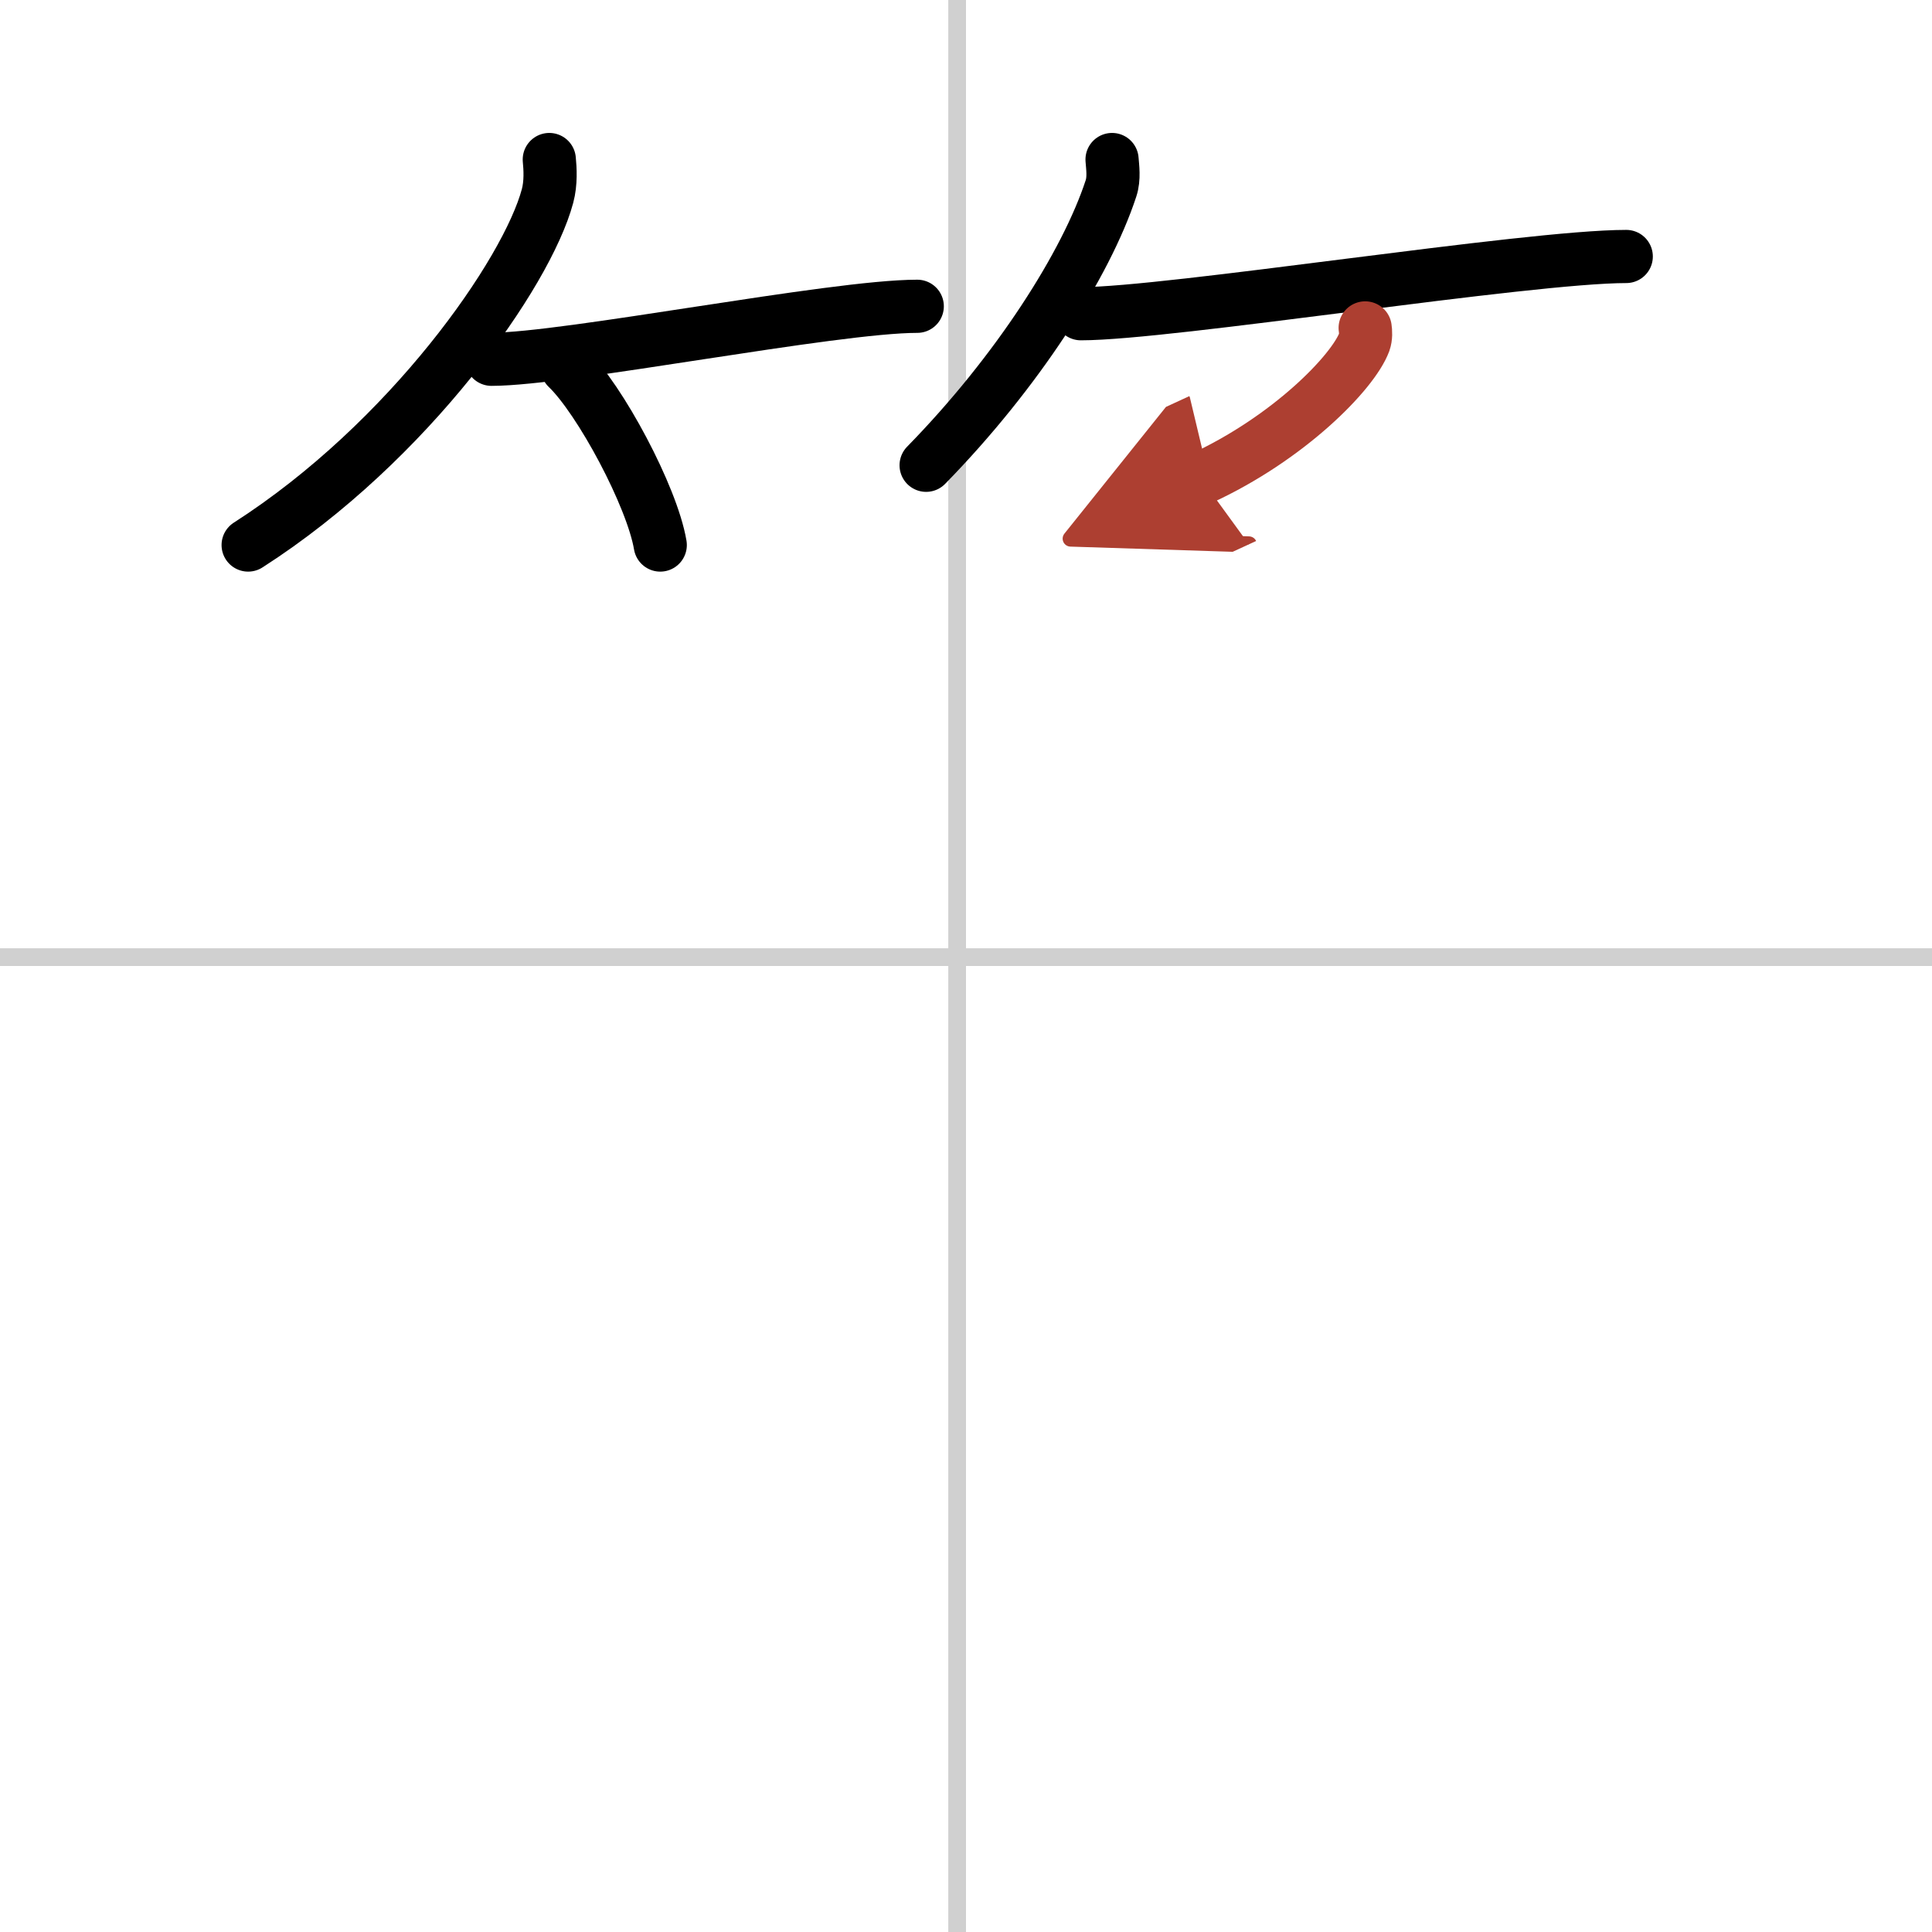
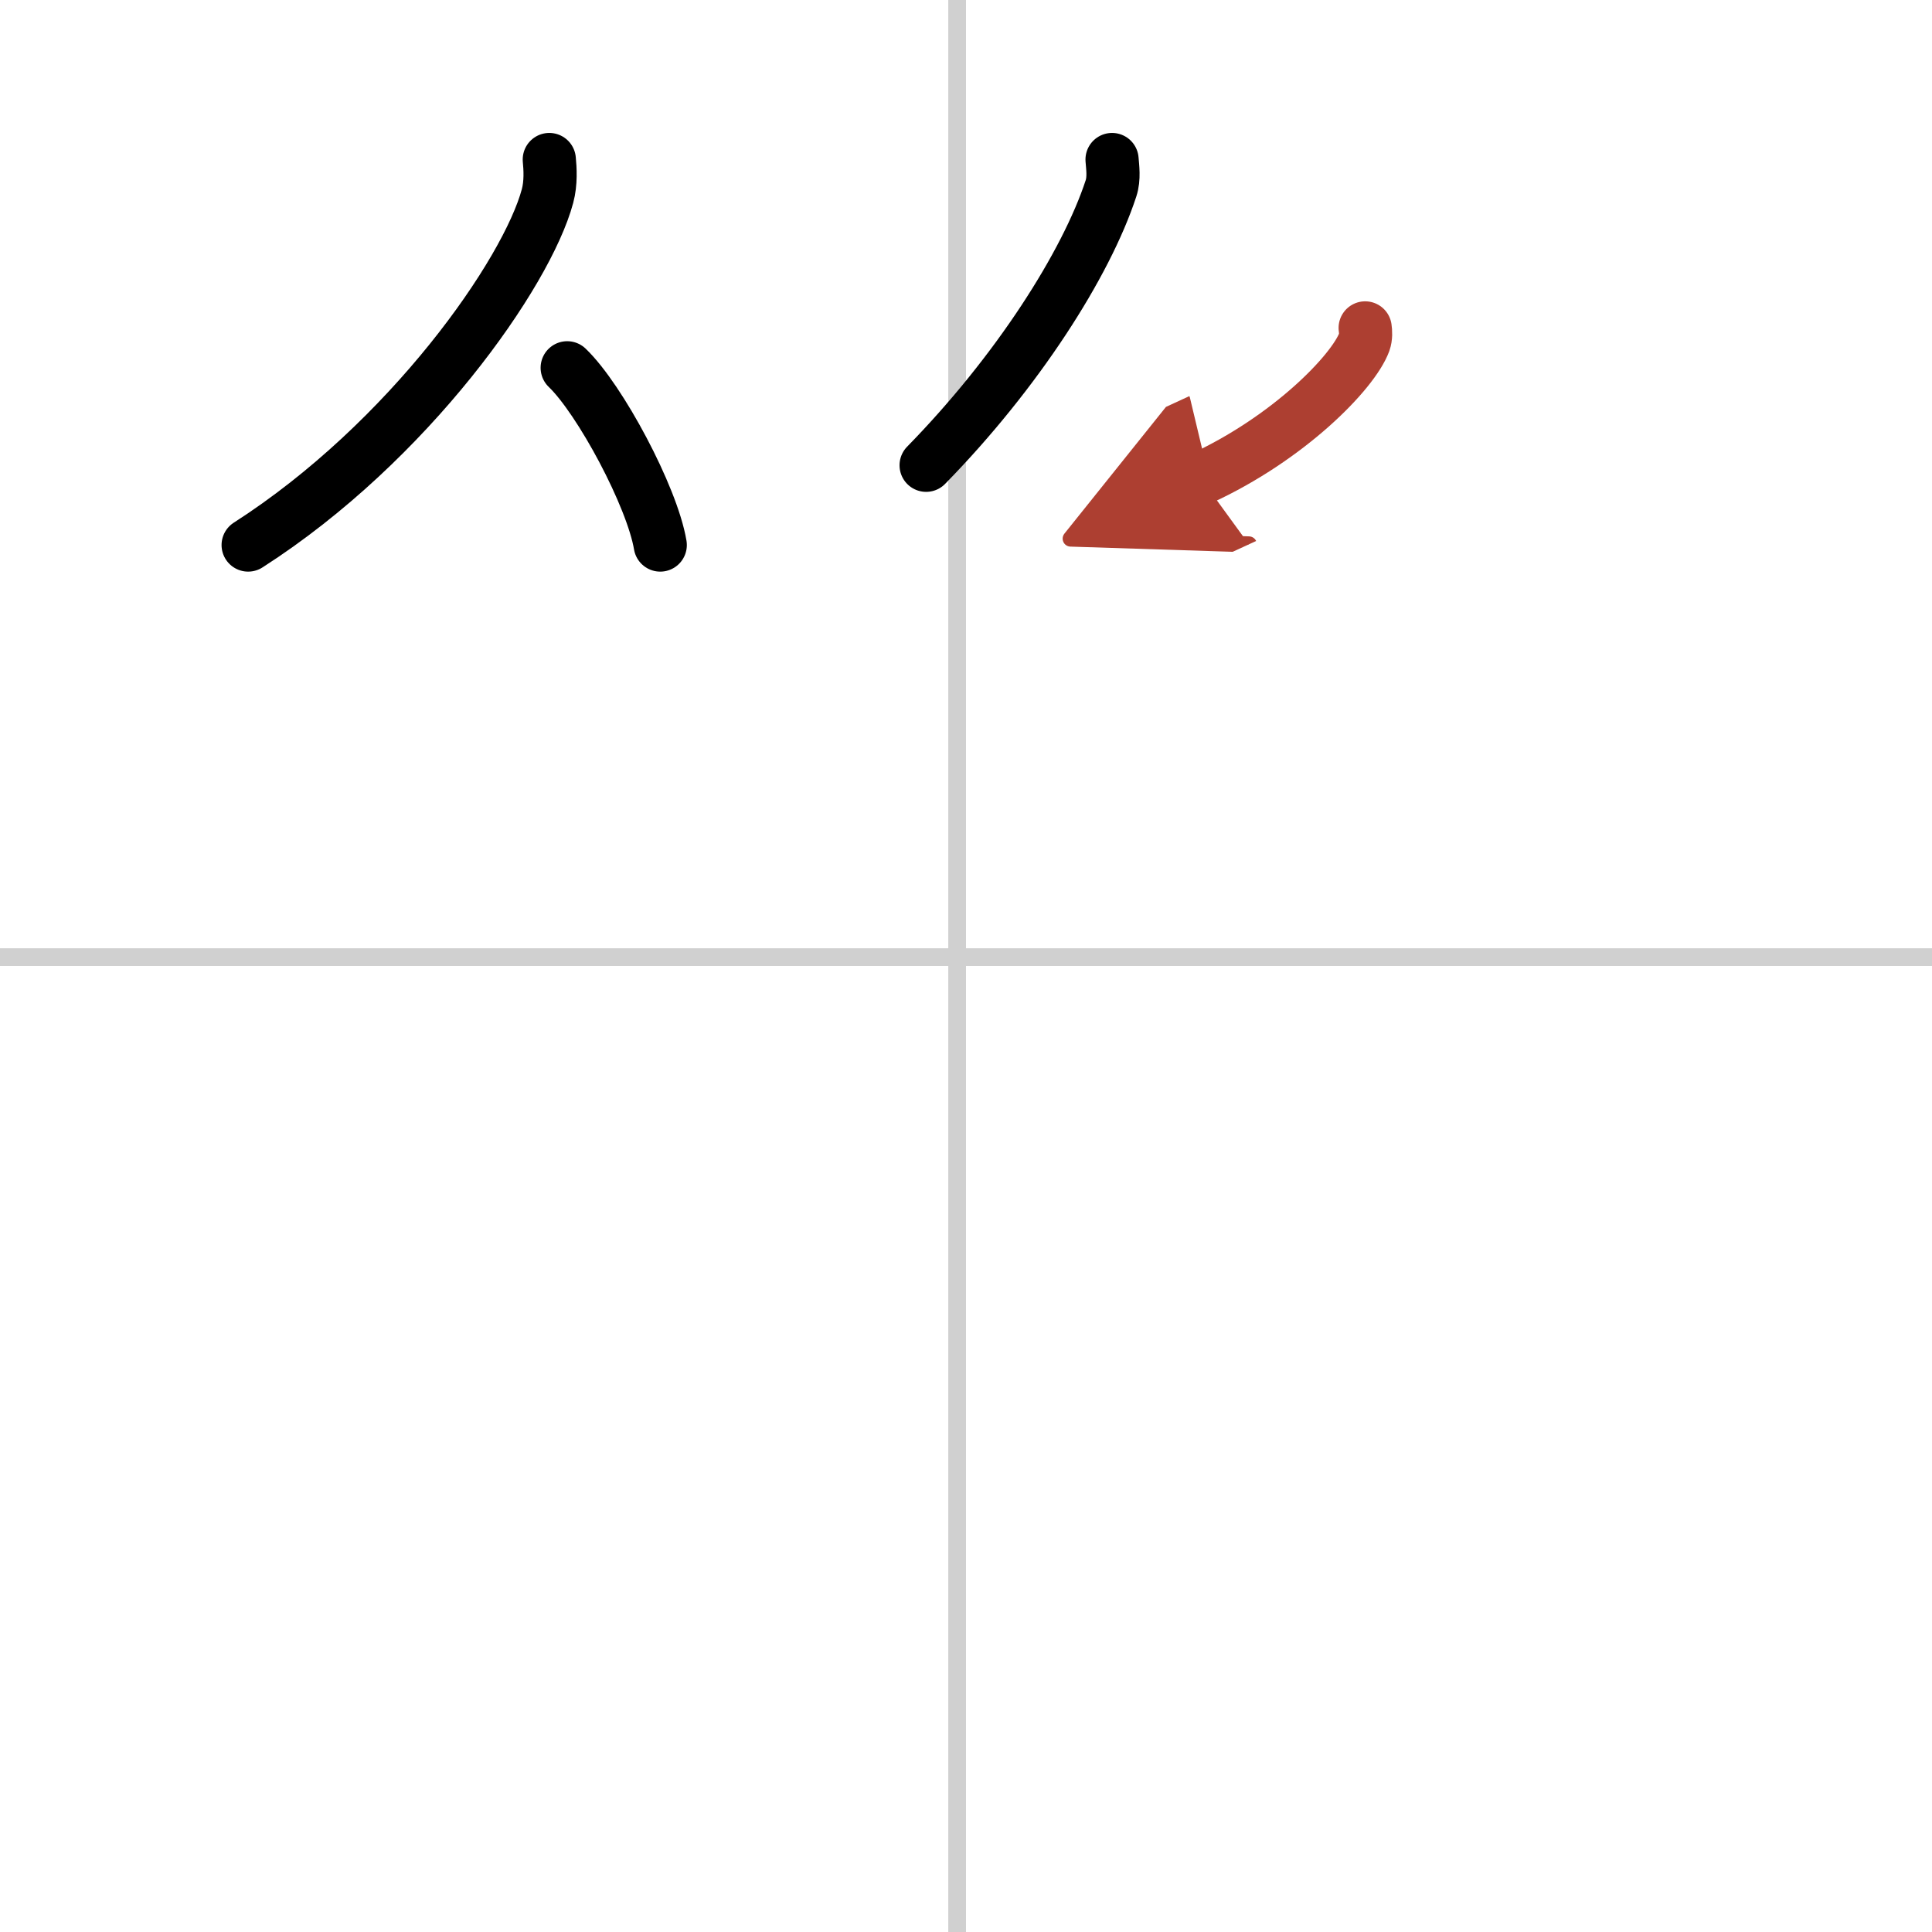
<svg xmlns="http://www.w3.org/2000/svg" width="400" height="400" viewBox="0 0 109 109">
  <defs>
    <marker id="a" markerWidth="4" orient="auto" refX="1" refY="5" viewBox="0 0 10 10">
      <polyline points="0 0 10 5 0 10 1 5" fill="#ad3f31" stroke="#ad3f31" />
    </marker>
  </defs>
  <g fill="none" stroke="#000" stroke-linecap="round" stroke-linejoin="round" stroke-width="3">
-     <rect width="100%" height="100%" fill="#fff" stroke="#fff" />
    <line x1="54" x2="54" y2="109" stroke="#d0d0d0" stroke-width="1" />
    <line x2="109" y1="54" y2="54" stroke="#d0d0d0" stroke-width="1" />
    <path d="m30.99 9c0.05 0.51 0.1 1.32-0.1 2.06-1.16 4.34-7.8 13.86-16.89 19.69" />
-     <path d="m27.73 20.27c4.22 0 19.28-2.99 24.02-2.99" />
    <path d="m32 20.75c1.85 1.77 4.79 7.26 5.25 10" />
    <path d="m62.74 9c0.03 0.41 0.13 1.06-0.06 1.63-1.4 4.27-5.29 10.37-10.43 15.62" />
-     <path d="m60.98 17.7c4.97 0 25.19-3.23 30.77-3.23" />
    <path d="m77.02 18.5c0.03 0.2 0.05 0.52-0.05 0.8-0.63 1.7-4.26 5.42-9.21 7.7" marker-end="url(#a)" stroke="#ad3f31" />
  </g>
</svg>